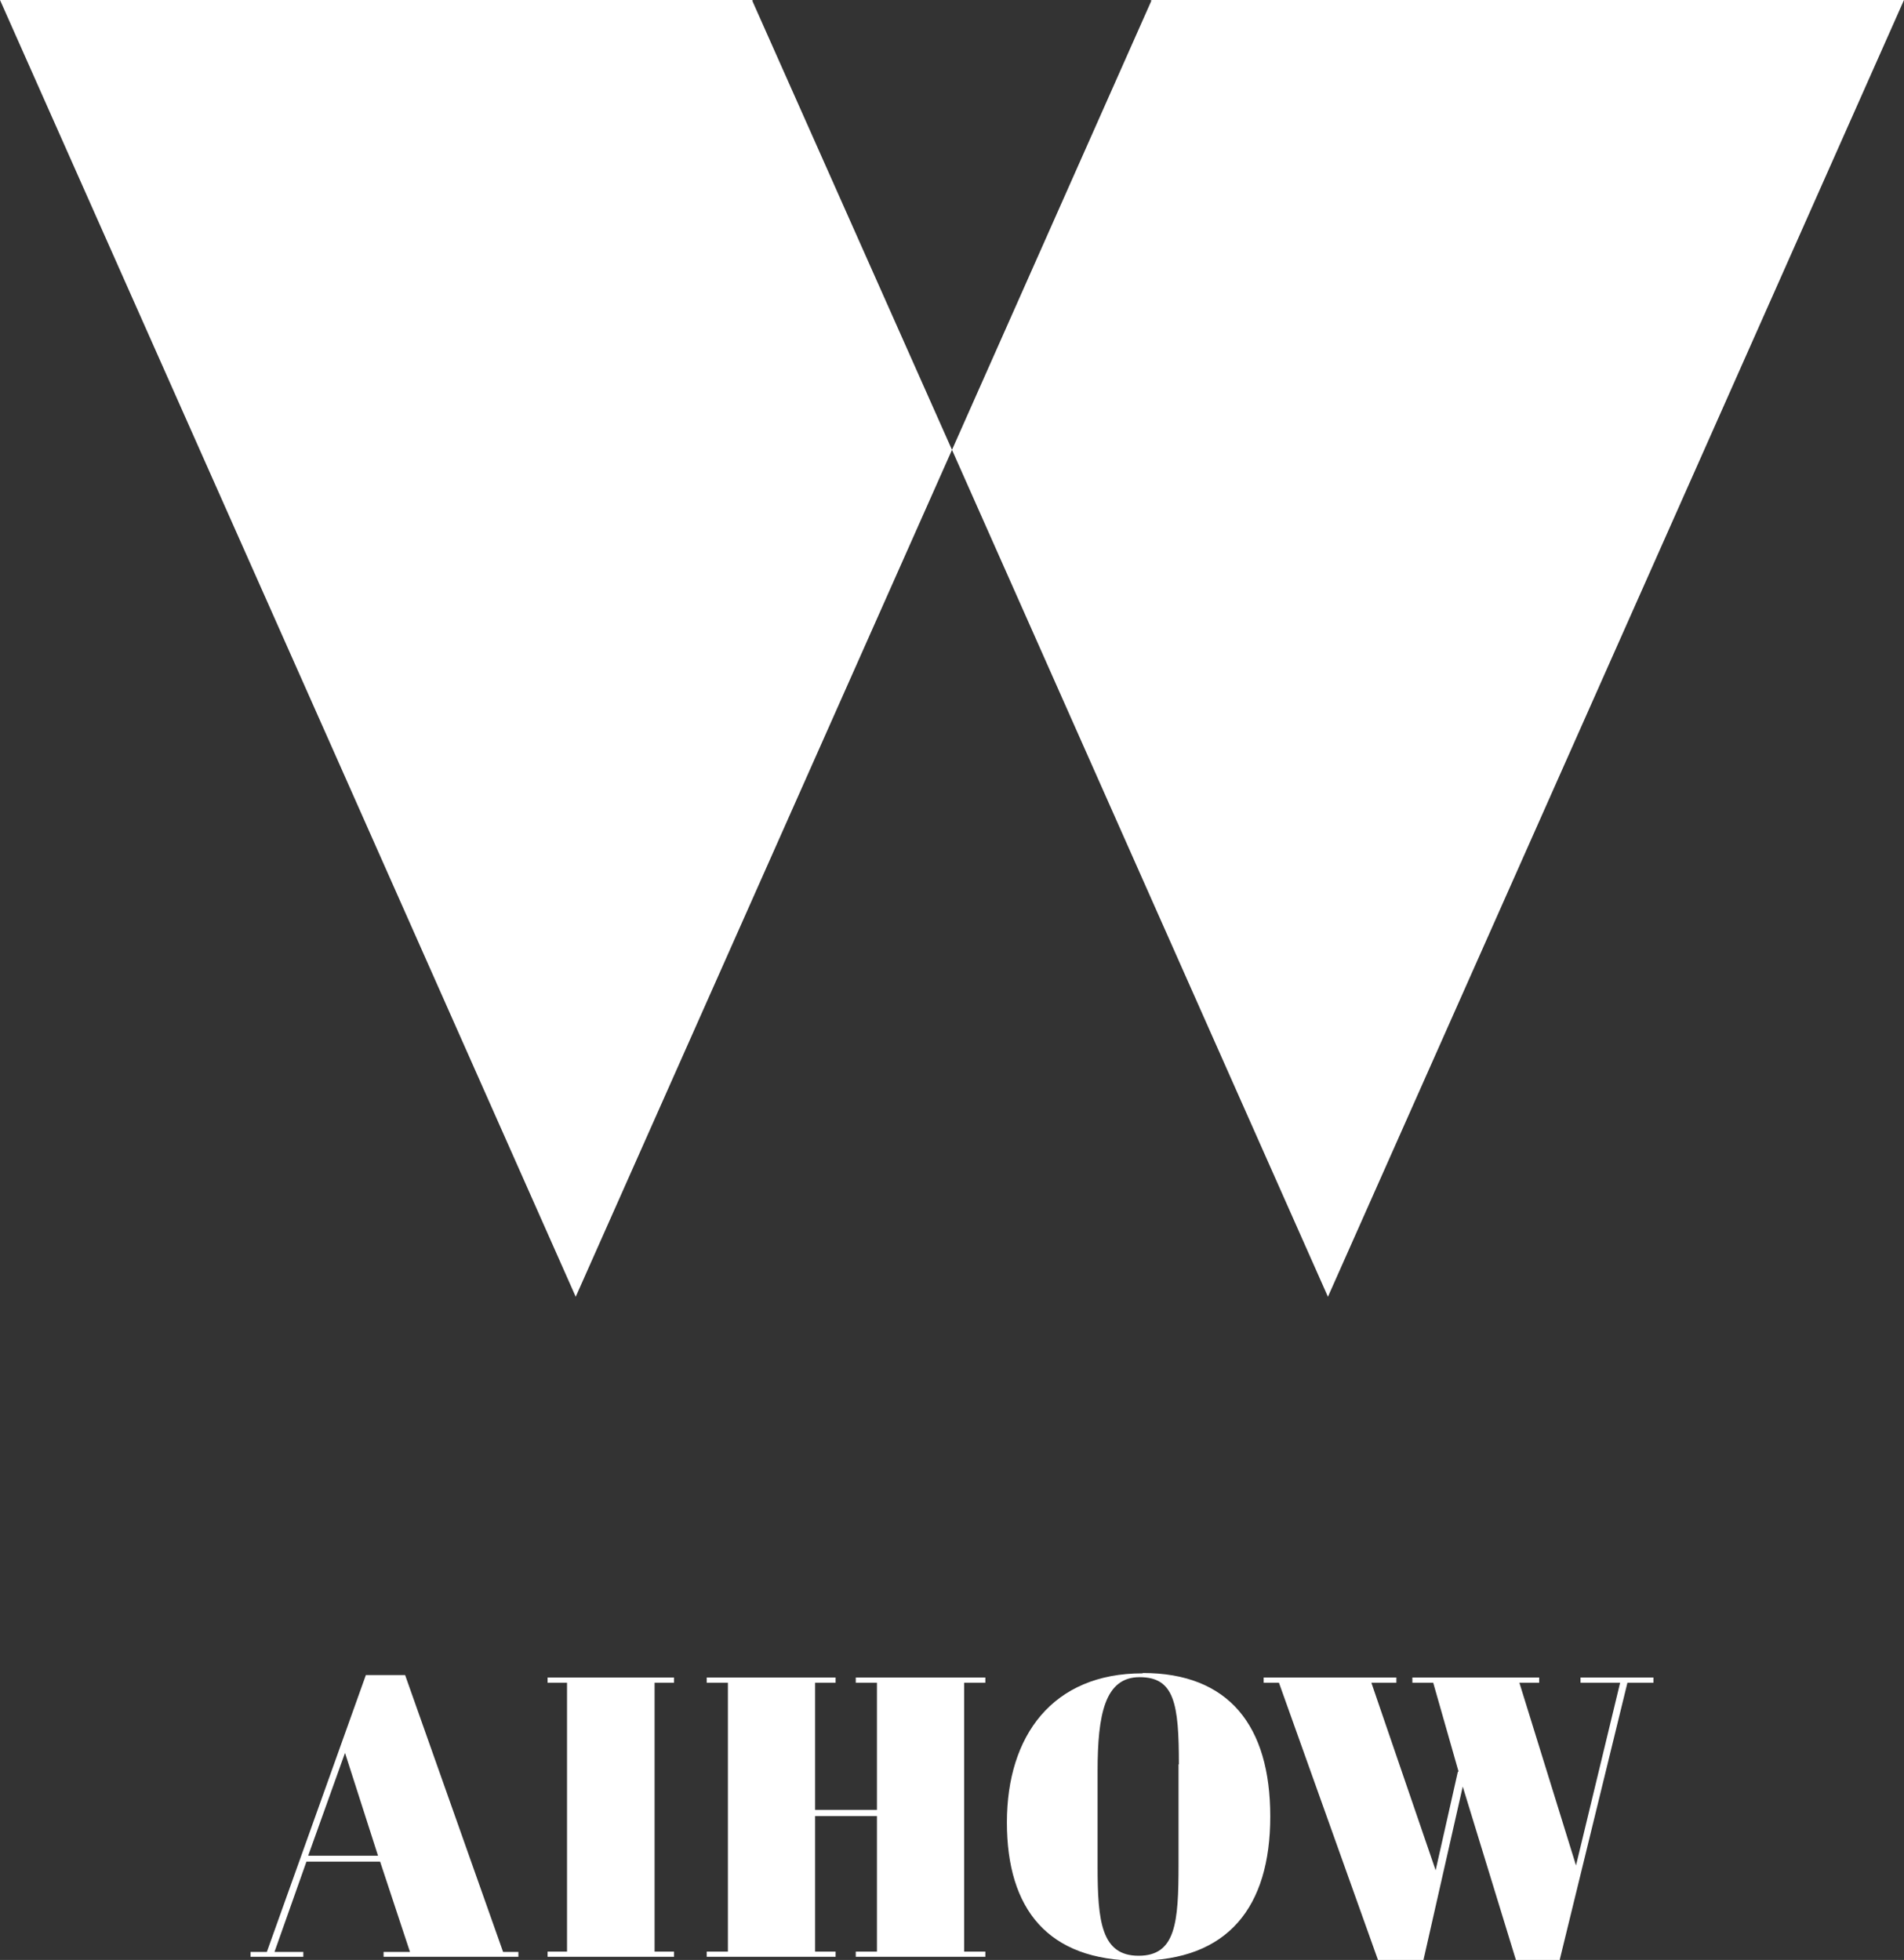
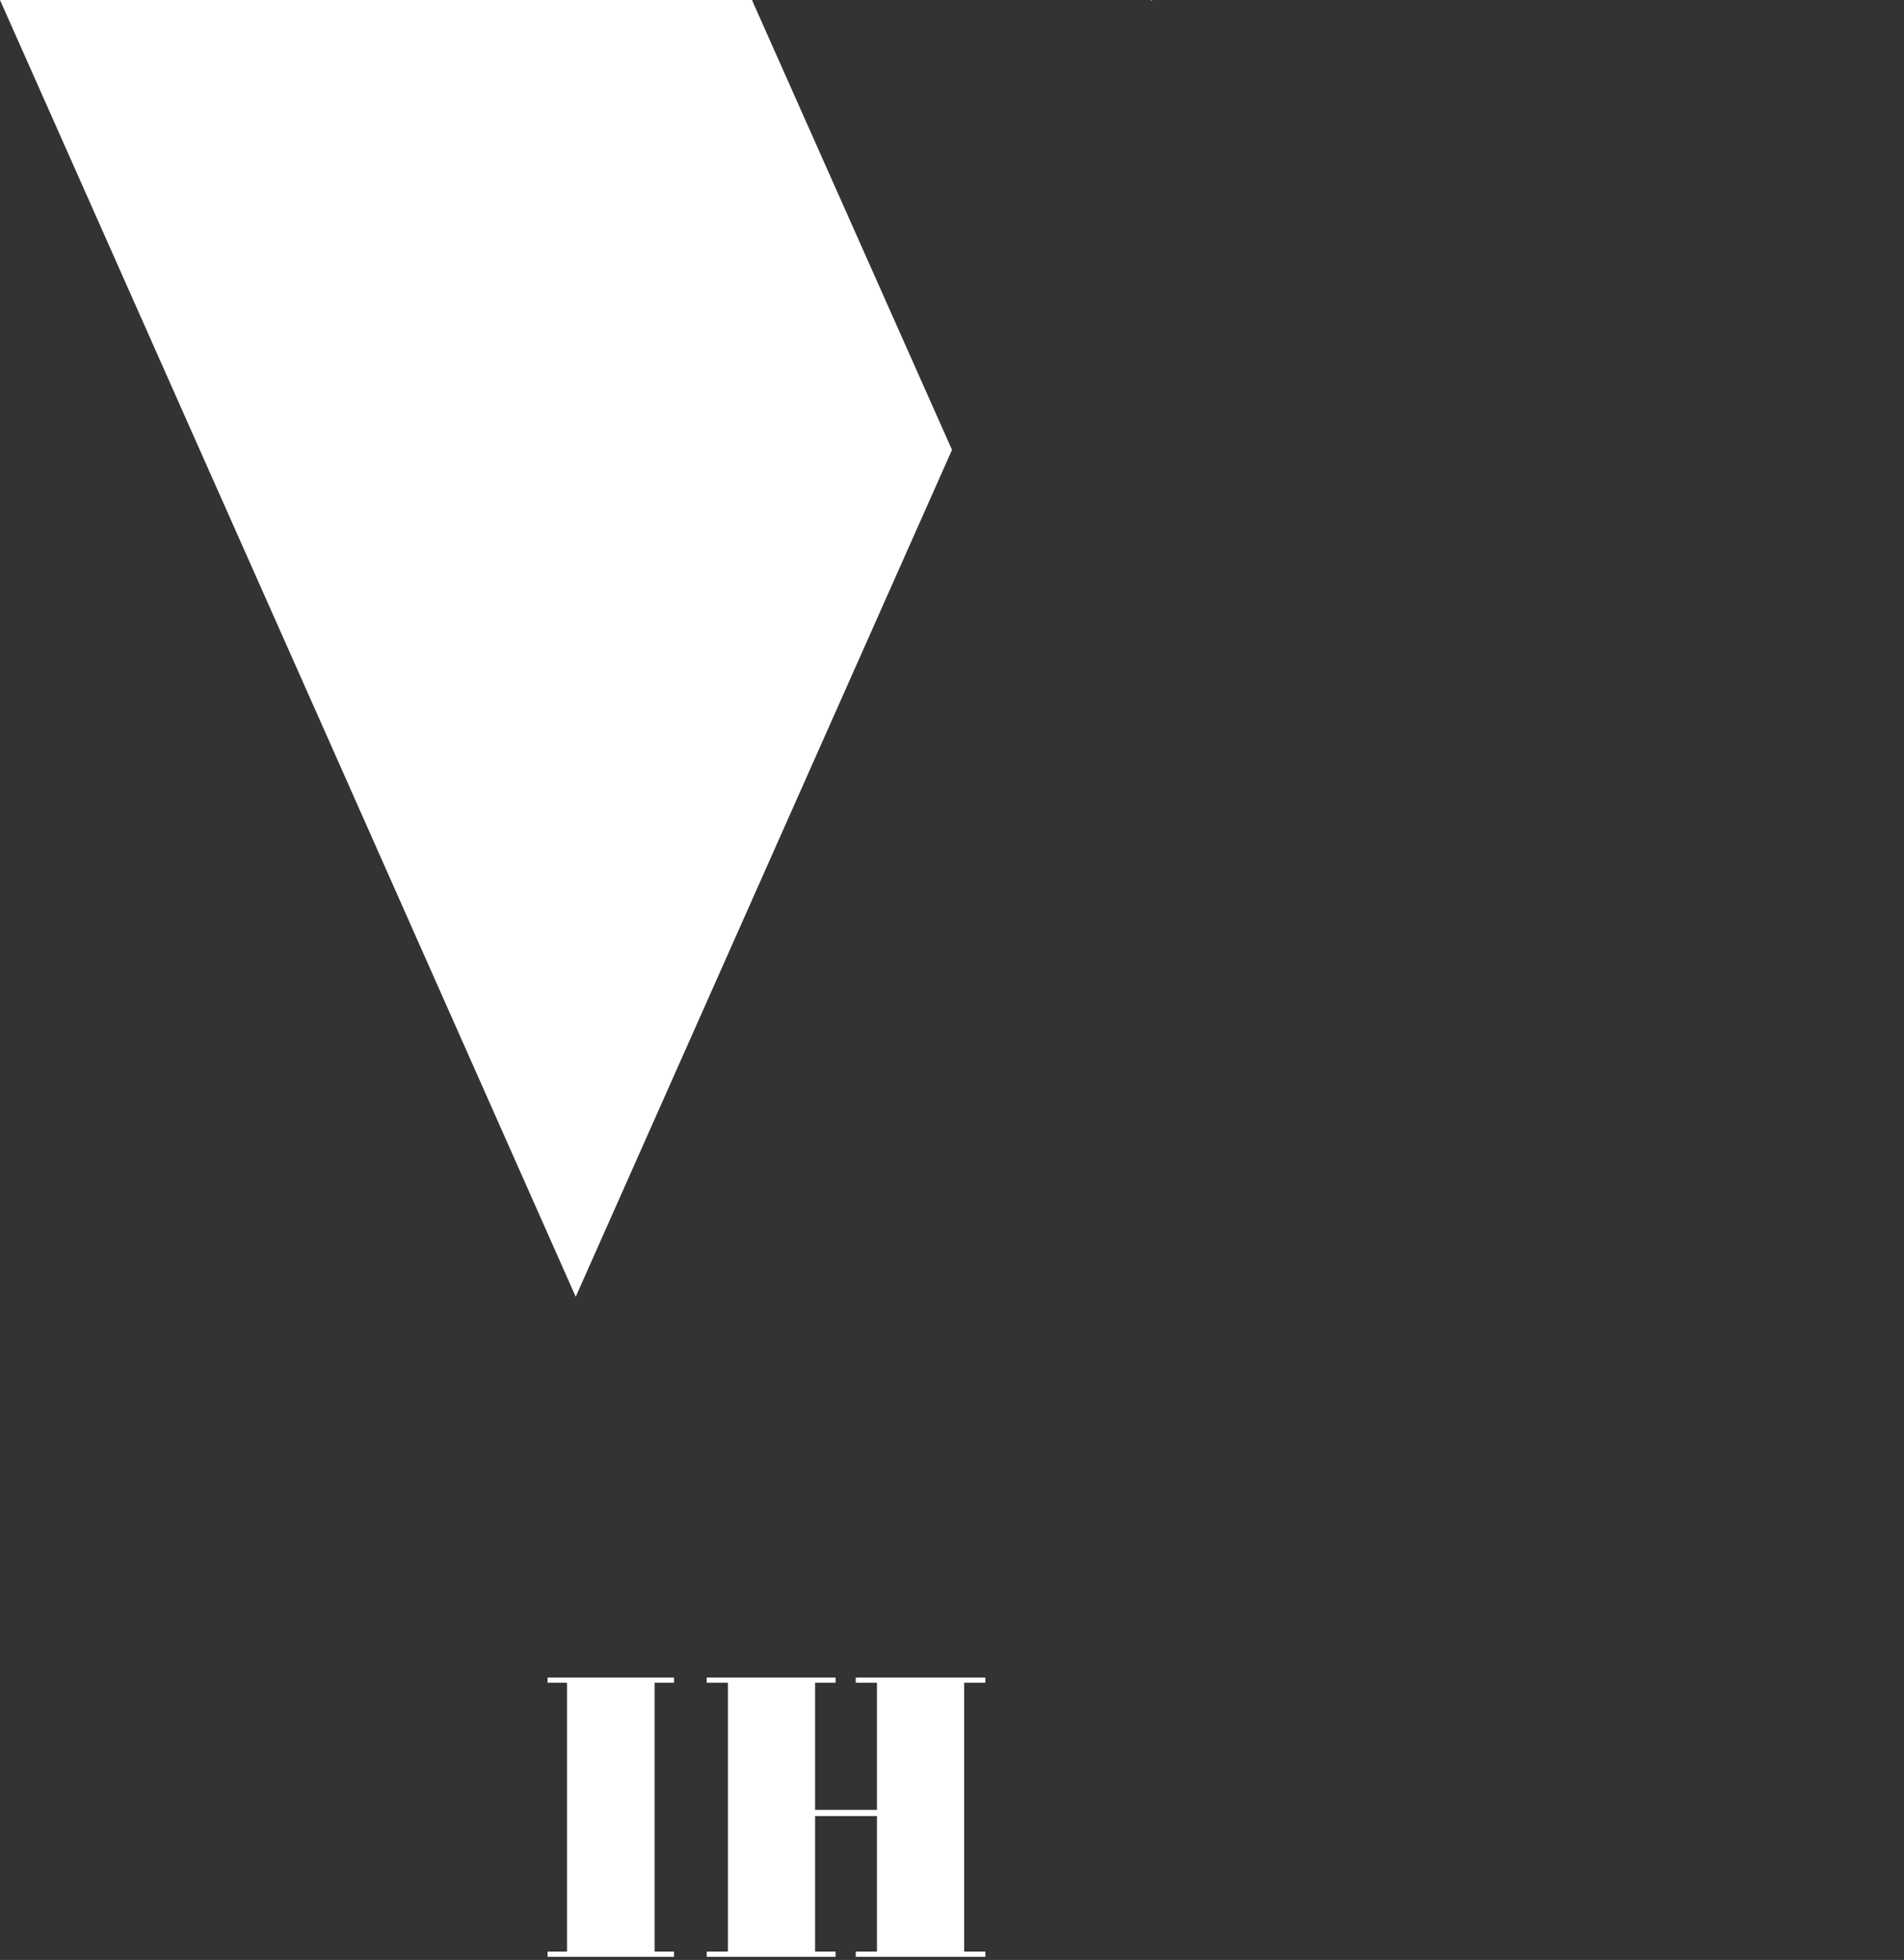
<svg xmlns="http://www.w3.org/2000/svg" id="_レイヤー_1" data-name=" レイヤー 1" version="1.1" viewBox="0 0 548 564.2">
  <rect x="0" y="0" width="548" height="564.2" fill="#333333" stroke="none" />
  <defs>
    <style>
      .cls-1 {
        fill: none;
      }

      .cls-1, .cls-2 {
        stroke-width: 0px;
      }

      .cls-2 {
        fill: #fff;
      }
    </style>
  </defs>
  <g>
    <g>
-       <polyline class="cls-2" points="216.6 .4 216.6 0 216.5 0" />
      <line class="cls-1" x1="216.5" x2="216.6" y2=".4" />
      <polyline class="cls-2" points="216.5 0 115 0 0 0 57.5 129.5 95.3 214.6 165.7 373.3 274 129.5 216.6 .4" />
    </g>
    <g>
      <polyline class="cls-2" points="331.5 0 331.3 0 331.3 .4" />
      <line class="cls-1" x1="331.5" x2="331.3" y2=".4" />
-       <polyline class="cls-2" points="331.3 .4 274 129.5 382.2 373.3 452.7 214.6 490.5 129.5 548 0 432.9 0 331.5 0" />
    </g>
  </g>
  <g>
-     <path class="cls-2" d="M109.3,535.9h-21.1l-9.2,26h8.3v1.4h-15.2v-1.4h4.7l28.5-79.7h11.3l28.2,79.7h4.4v1.4h-38.8v-1.4h7.6l-8.6-26h-.1ZM88.7,534.2h20.1l-9.5-29.6-10.6,29.6Z" />
    <path class="cls-2" d="M194,482.9v1.5h-5.6v77.4h5.6v1.5h-36.4v-1.5h5.6v-77.4h-5.6v-1.5h36.4Z" />
    <path class="cls-2" d="M240.5,482.9v1.5h-5.9v36.6h17.8v-36.6h-6.1v-1.5h37.3v1.5h-6.1v77.4h6.1v1.5h-37.3v-1.5h6.1v-39h-17.8v39h5.9v1.5h-37.1v-1.5h6.1v-77.4h-6.1v-1.5h37.1Z" />
-     <path class="cls-2" d="M328.9,481.6c24.8,0,36.7,15.2,36.7,41.3s-12.2,41.5-38.1,41.5-37.7-14.8-37.7-39.8,13.2-42.9,39-42.9h.1ZM339.3,507.9c0-17.5-1.3-25.1-11.3-25.1s-12.1,10.7-12.1,27.1v27.4c0,15.8,1.1,25.7,11.8,25.7s11.5-9.5,11.5-26.3v-28.8h.1Z" />
-     <path class="cls-2" d="M419.8,510l-7.3-25.6h-6v-1.5h36.5v1.5h-5.7l16.3,52.6,12.7-52.6h-11.4v-1.5h21v1.5h-7.5l-19.5,79.8h-12.6l-15.3-49.9-11.3,49.9h-13.1l-28.5-79.8h-4.4v-1.5h38.2v1.5h-7.2l18.5,54,6.4-28.4h.2Z" />
  </g>
</svg>